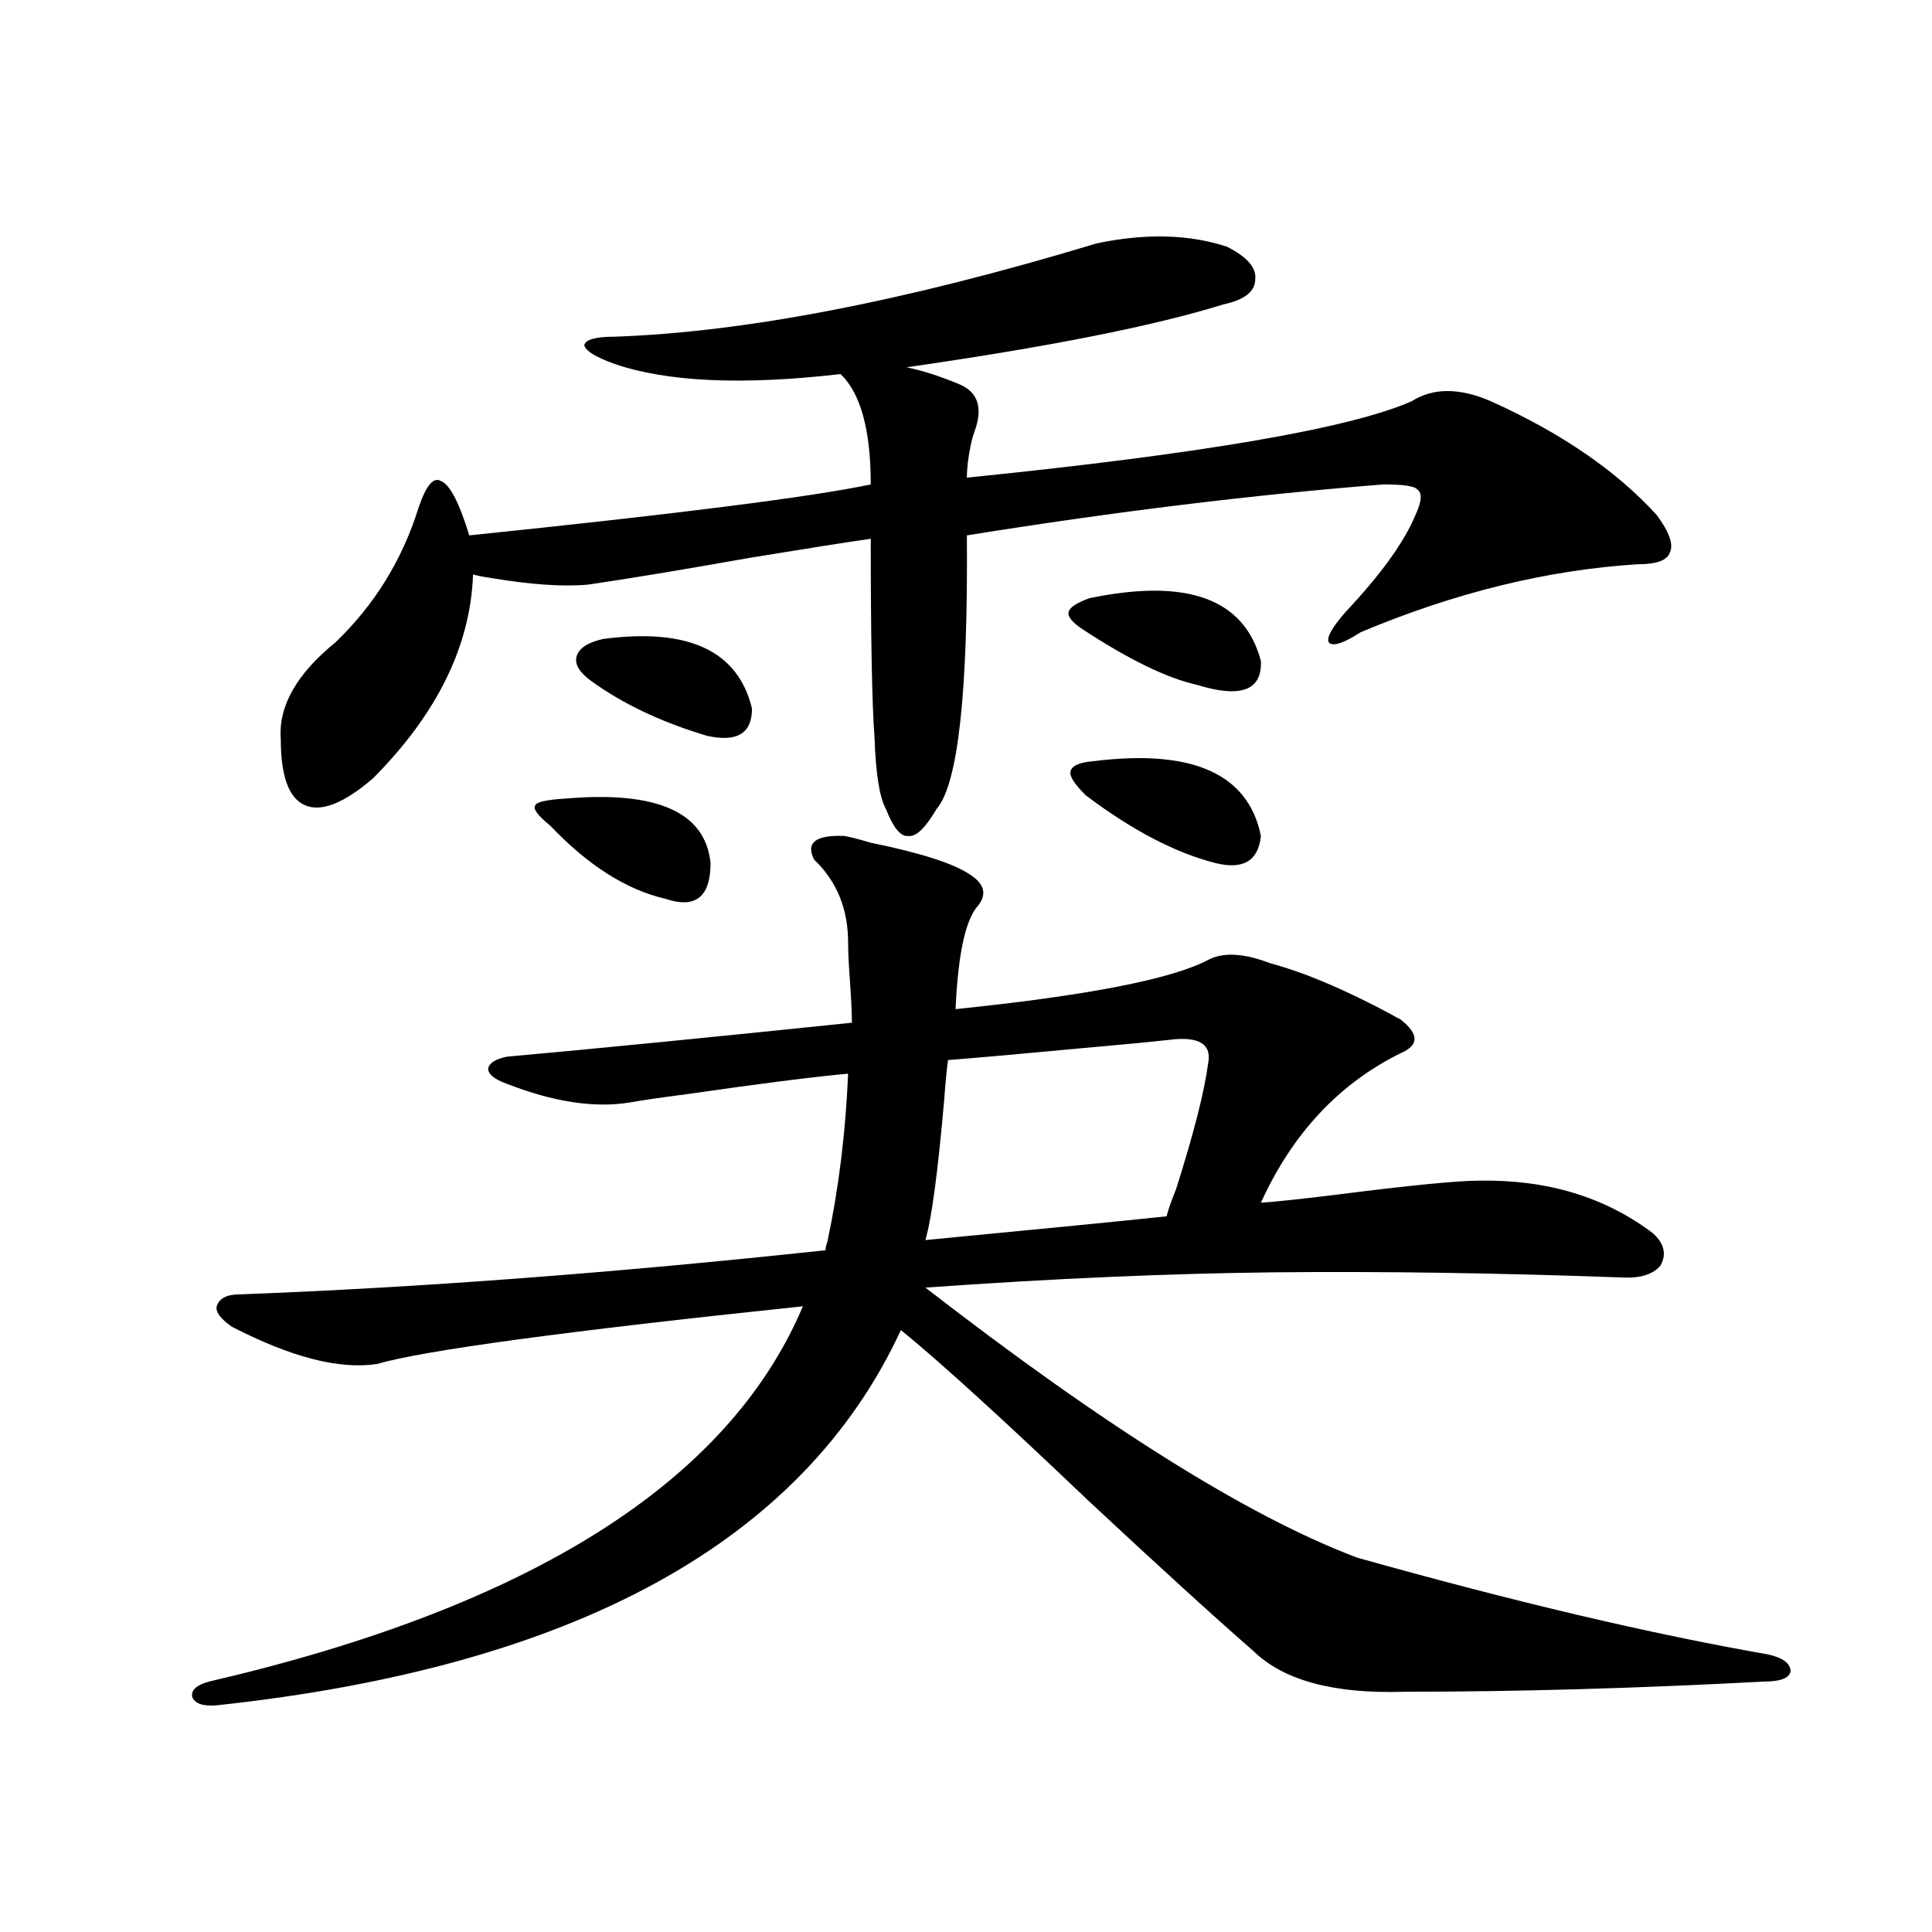
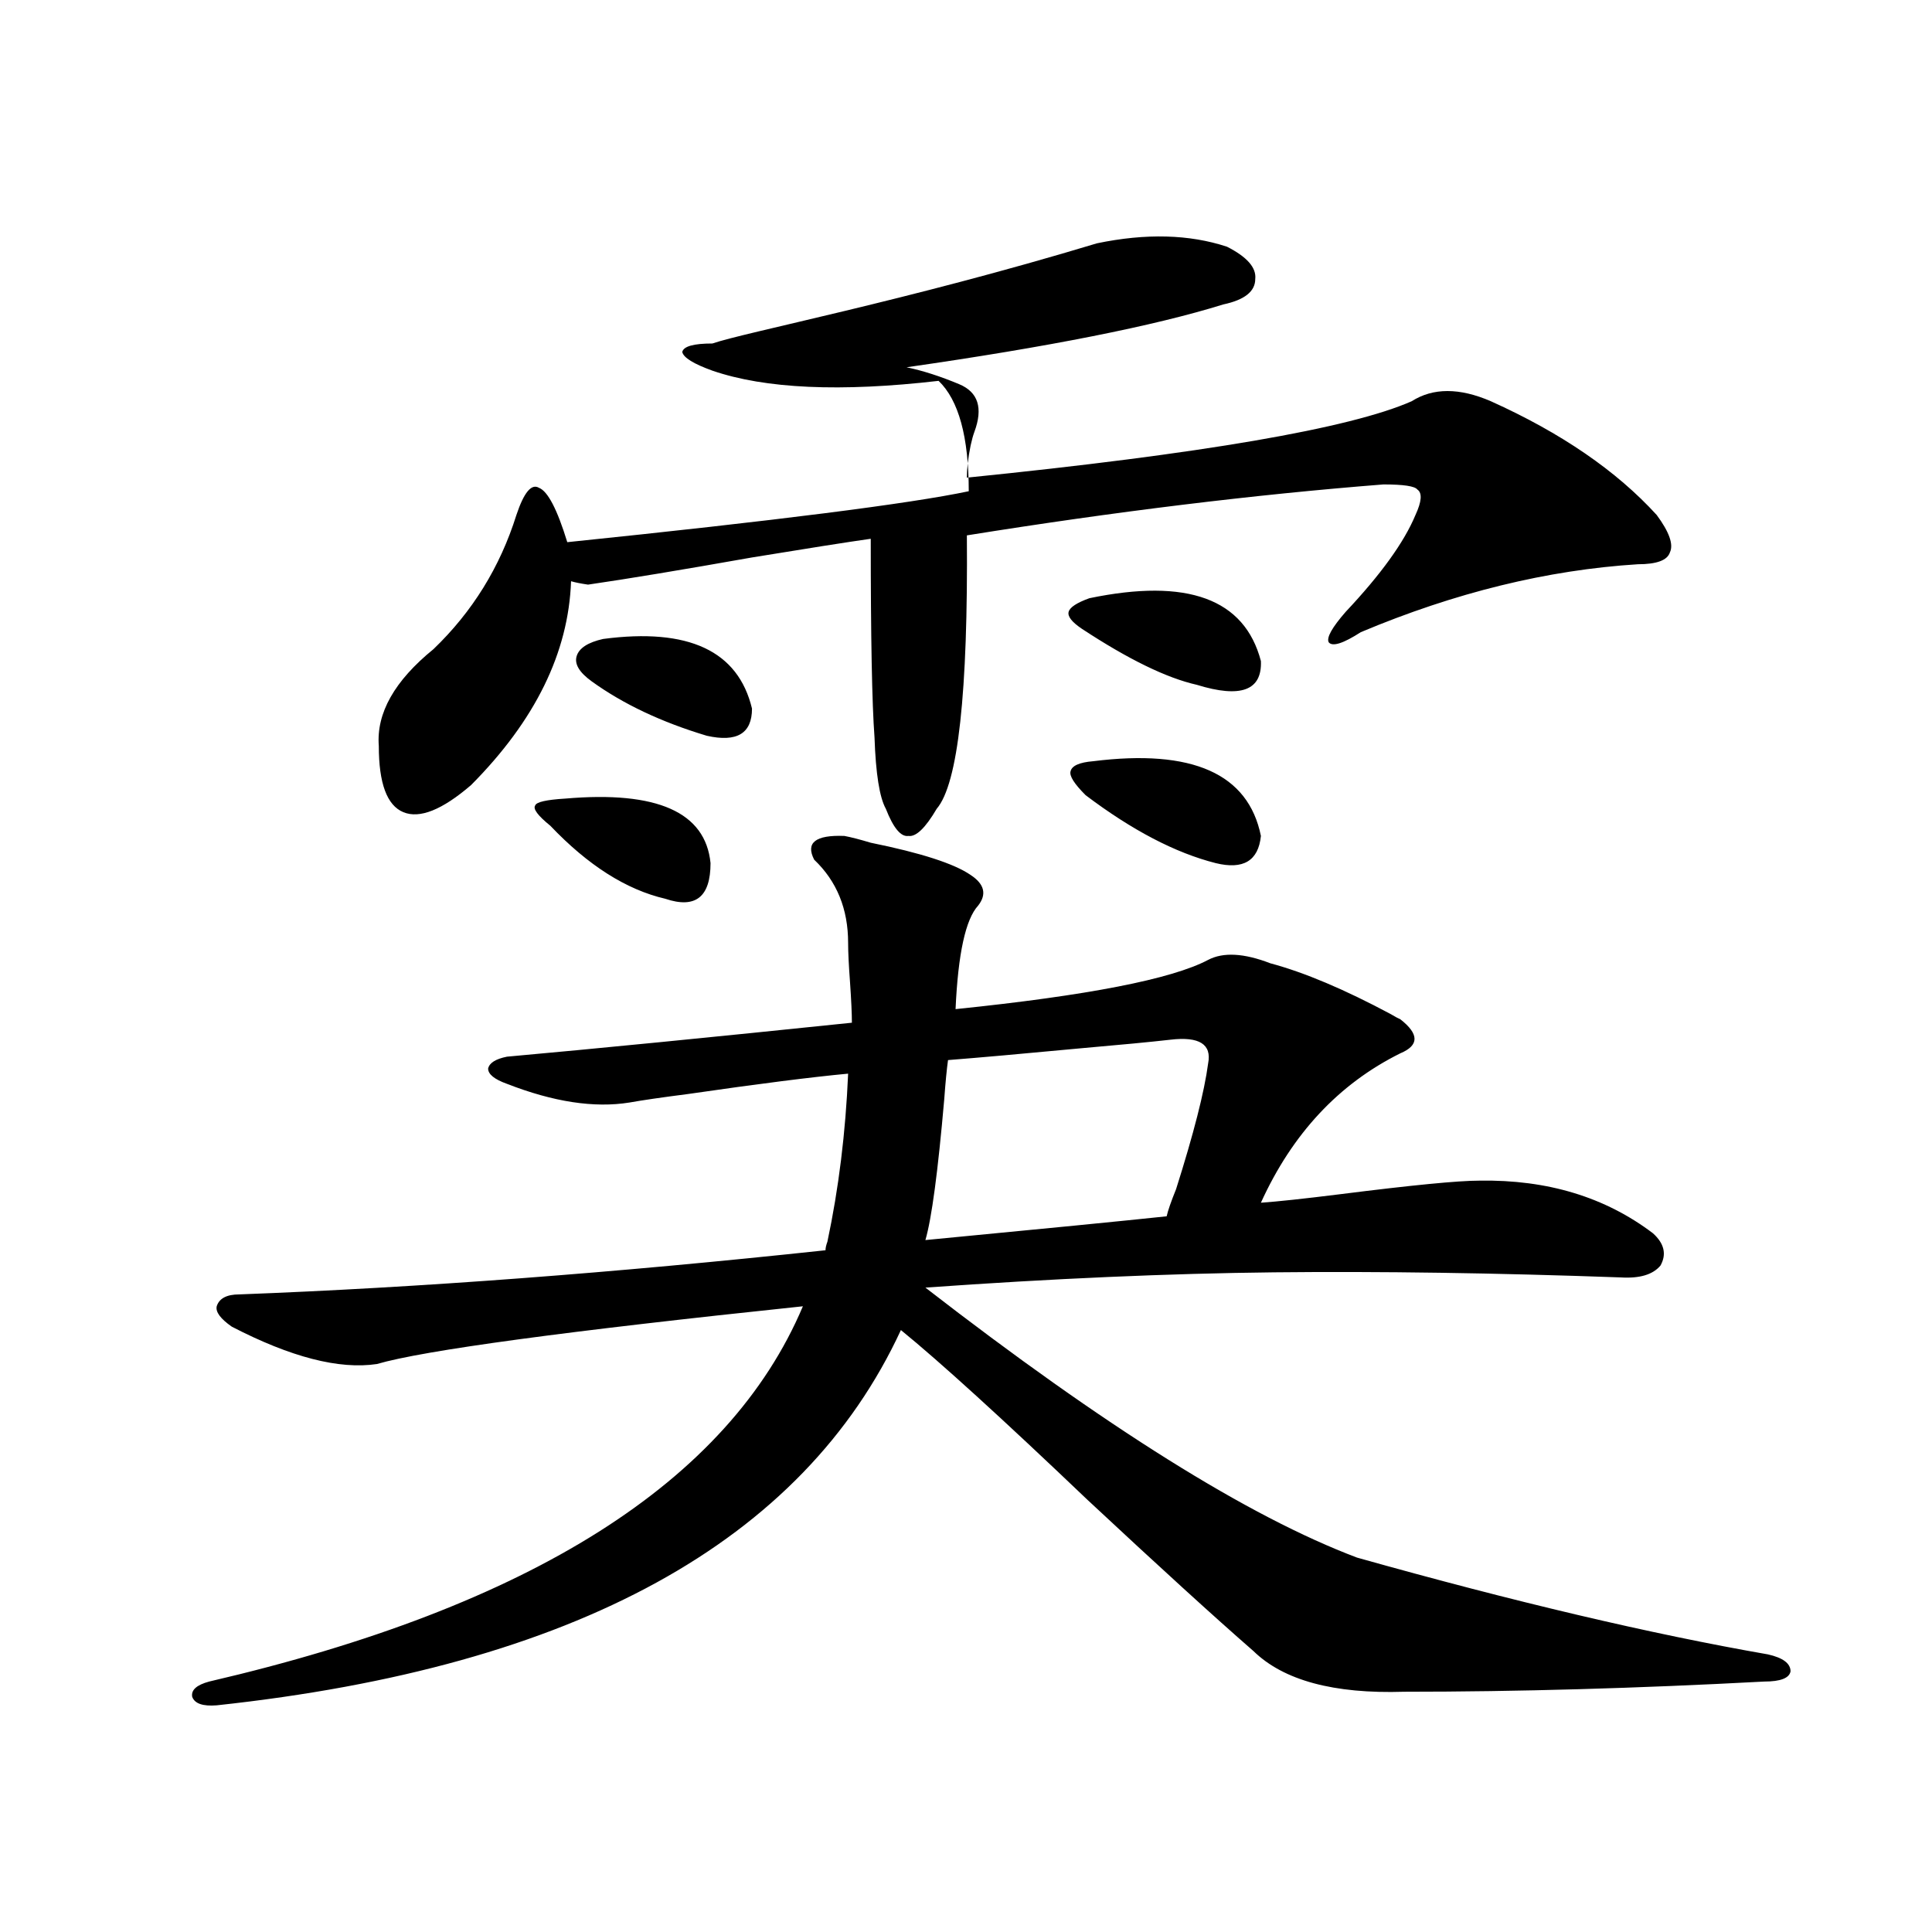
<svg xmlns="http://www.w3.org/2000/svg" version="1.1" id="图层_1" x="0px" y="0px" width="1000px" height="1000px" viewBox="0 0 1000 1000" enable-background="new 0 0 1000 1000" xml:space="preserve">
-   <path d="M437.038,432.68c3.247,0.591,7.805,1.758,13.658,3.516c26.006,5.273,43.246,10.849,51.706,16.699  c7.149,4.696,8.445,9.97,3.902,15.82c-6.509,7.031-10.411,24.911-11.707,53.613c68.291-7.031,111.857-15.519,130.729-25.488  c7.805-4.093,18.536-3.516,32.194,1.758c17.561,4.696,38.368,13.485,62.438,26.367c1.951,1.181,3.567,2.06,4.878,2.637  c9.756,7.622,9.756,13.485,0,17.578c-31.874,15.82-55.943,41.61-72.193,77.344c8.445-0.577,22.104-2.046,40.975-4.395  c37.072-4.683,61.127-7.031,72.193-7.031c35.121-0.577,65.029,8.501,89.754,27.246c5.854,5.273,7.149,10.849,3.902,16.699  c-3.902,4.696-10.731,6.743-20.487,6.152c-65.044-2.335-124.875-3.214-179.508-2.637c-54.633,0.591-114.799,3.228-180.483,7.91  c93.001,72.07,167.466,118.652,223.409,139.746c81.294,22.852,152.191,39.551,212.678,50.098c7.805,1.758,11.707,4.683,11.707,8.789  c-0.655,3.516-5.213,5.273-13.658,5.273c-65.699,3.516-127.802,5.273-186.337,5.273c-36.432,1.167-62.438-5.864-78.047-21.094  c-20.167-17.578-48.779-43.644-85.852-78.223c-44.236-42.188-76.431-71.479-96.583-87.891  c-50.73,109.575-168.776,174.312-354.137,194.238c-7.165,0.577-11.387-0.879-12.683-4.395c-0.656-3.516,2.271-6.152,8.78-7.91  c166.49-38.672,268.926-103.409,307.309-194.238c-122.924,12.896-196.428,22.852-220.482,29.883  c-19.512,2.938-44.557-3.516-75.12-19.336c-5.854-4.093-8.46-7.608-7.805-10.547c1.295-4.093,5.198-6.152,11.707-6.152  c93-3.516,194.141-11.124,303.407-22.852c0-1.167,0.32-2.637,0.976-4.395c5.854-27.534,9.421-56.538,10.731-87.012  c-18.871,1.758-46.508,5.273-82.925,10.547c-13.658,1.758-23.749,3.228-30.243,4.395c-18.216,2.938-39.358-0.288-63.413-9.668  c-6.509-2.335-9.756-4.972-9.756-7.91c0.641-2.925,3.902-4.972,9.756-6.152c45.518-4.093,105.028-9.956,178.532-17.578  c0-4.683-0.335-11.714-0.976-21.094c-0.655-8.789-0.976-15.519-0.976-20.215c0-17.578-5.854-31.929-17.561-43.066  C416.871,436.195,422.069,432.103,437.038,432.68z M567.767,125.941c25.365-5.273,47.804-4.683,67.315,1.758  c10.396,5.273,15.274,10.849,14.634,16.699c0,6.454-5.533,10.849-16.585,13.184c-35.776,11.138-90.409,21.973-163.898,32.52  c8.445,1.758,17.561,4.696,27.316,8.789c9.756,4.106,12.348,12.305,7.805,24.609c-0.655,1.758-1.311,4.106-1.951,7.031  c-1.311,6.454-1.951,12.017-1.951,16.699c121.613-12.305,198.364-25.488,230.238-39.551c11.052-7.031,24.71-7.031,40.975,0  c36.417,16.411,65.029,36.035,85.852,58.887c6.494,8.789,8.78,15.243,6.829,19.336c-1.311,4.106-6.829,6.152-16.585,6.152  c-46.828,2.938-94.632,14.653-143.411,35.156c-9.115,5.864-14.634,7.622-16.585,5.273c-1.311-2.335,1.616-7.608,8.78-15.82  c18.201-19.336,30.243-36.035,36.097-50.098c3.247-7.031,3.567-11.426,0.976-13.184c-1.311-1.758-7.164-2.637-17.561-2.637  c-66.995,5.273-138.868,14.063-215.604,26.367c0.641,81.45-4.558,128.622-15.609,141.504c-5.854,9.97-10.731,14.653-14.634,14.063  c-3.902,0.591-7.805-4.093-11.707-14.063c-3.262-5.851-5.213-18.155-5.854-36.914c-1.311-17.578-1.951-51.855-1.951-102.832  c-12.362,1.758-32.85,4.985-61.462,9.668c-36.432,6.454-64.724,11.138-84.876,14.063c-13.018,1.181-29.923,0-50.73-3.516  c-3.902-0.577-6.829-1.167-8.78-1.758c-1.311,36.914-18.536,72.07-51.706,105.469c-14.969,12.896-26.676,17.578-35.121,14.063  c-8.46-3.516-12.683-14.941-12.683-34.277c-1.311-16.987,8.125-33.687,28.292-50.098c20.152-19.336,34.465-42.476,42.926-69.434  c3.902-11.714,7.805-16.397,11.707-14.063c4.542,1.758,9.42,11.138,14.633,28.125c107.955-11.124,177.222-19.913,207.8-26.367  c0-28.125-5.213-47.159-15.609-57.129c-50.73,5.864-89.754,4.106-117.07-5.273c-9.756-3.516-14.969-6.729-15.609-9.668  c0.641-2.925,5.854-4.395,15.609-4.395C385.652,171.946,468.897,155.824,567.767,125.941z M292.651,413.344  c47.469-4.093,72.514,7.031,75.12,33.398c0,17.578-7.805,23.73-23.414,18.457c-20.167-4.683-39.999-17.276-59.511-37.793  c-6.509-5.273-9.115-8.789-7.805-10.547C277.683,415.102,282.896,413.935,292.651,413.344z M312.163,330.727  c44.222-5.851,69.907,6.152,77.071,36.035c0,12.896-7.805,17.578-23.414,14.063c-23.414-7.031-43.261-16.397-59.511-28.125  c-6.509-4.683-9.115-9.077-7.805-13.184C299.801,335.423,304.358,332.484,312.163,330.727z M605.814,538.148  c-10.411,1.181-25.7,2.637-45.853,4.395c-31.219,2.938-54.313,4.985-69.267,6.152c-0.655,4.696-1.311,11.426-1.951,20.215  c-3.262,37.505-6.509,61.825-9.756,72.949c61.127-5.851,102.757-9.956,124.875-12.305c0.641-2.925,2.271-7.608,4.878-14.063  c9.101-28.702,14.634-50.386,16.585-65.039C627.277,540.497,620.769,536.391,605.814,538.148z M563.864,309.633  c50.73-10.547,80.318,0.302,88.778,32.52c0.641,15.243-10.411,19.336-33.17,12.305c-15.609-3.516-35.456-13.184-59.511-29.004  c-5.213-3.516-7.484-6.44-6.829-8.789C553.773,314.329,557.355,311.981,563.864,309.633z M565.815,394.008  c51.371-6.44,80.318,6.454,86.827,38.672c-1.311,12.896-9.115,17.578-23.414,14.063c-20.822-5.273-43.261-16.987-67.315-35.156  c-5.854-5.851-8.46-9.956-7.805-12.305C554.749,396.356,558.651,394.599,565.815,394.008z" />
+   <path d="M437.038,432.68c3.247,0.591,7.805,1.758,13.658,3.516c26.006,5.273,43.246,10.849,51.706,16.699  c7.149,4.696,8.445,9.97,3.902,15.82c-6.509,7.031-10.411,24.911-11.707,53.613c68.291-7.031,111.857-15.519,130.729-25.488  c7.805-4.093,18.536-3.516,32.194,1.758c17.561,4.696,38.368,13.485,62.438,26.367c1.951,1.181,3.567,2.06,4.878,2.637  c9.756,7.622,9.756,13.485,0,17.578c-31.874,15.82-55.943,41.61-72.193,77.344c8.445-0.577,22.104-2.046,40.975-4.395  c37.072-4.683,61.127-7.031,72.193-7.031c35.121-0.577,65.029,8.501,89.754,27.246c5.854,5.273,7.149,10.849,3.902,16.699  c-3.902,4.696-10.731,6.743-20.487,6.152c-65.044-2.335-124.875-3.214-179.508-2.637c-54.633,0.591-114.799,3.228-180.483,7.91  c93.001,72.07,167.466,118.652,223.409,139.746c81.294,22.852,152.191,39.551,212.678,50.098c7.805,1.758,11.707,4.683,11.707,8.789  c-0.655,3.516-5.213,5.273-13.658,5.273c-65.699,3.516-127.802,5.273-186.337,5.273c-36.432,1.167-62.438-5.864-78.047-21.094  c-20.167-17.578-48.779-43.644-85.852-78.223c-44.236-42.188-76.431-71.479-96.583-87.891  c-50.73,109.575-168.776,174.312-354.137,194.238c-7.165,0.577-11.387-0.879-12.683-4.395c-0.656-3.516,2.271-6.152,8.78-7.91  c166.49-38.672,268.926-103.409,307.309-194.238c-122.924,12.896-196.428,22.852-220.482,29.883  c-19.512,2.938-44.557-3.516-75.12-19.336c-5.854-4.093-8.46-7.608-7.805-10.547c1.295-4.093,5.198-6.152,11.707-6.152  c93-3.516,194.141-11.124,303.407-22.852c0-1.167,0.32-2.637,0.976-4.395c5.854-27.534,9.421-56.538,10.731-87.012  c-18.871,1.758-46.508,5.273-82.925,10.547c-13.658,1.758-23.749,3.228-30.243,4.395c-18.216,2.938-39.358-0.288-63.413-9.668  c-6.509-2.335-9.756-4.972-9.756-7.91c0.641-2.925,3.902-4.972,9.756-6.152c45.518-4.093,105.028-9.956,178.532-17.578  c0-4.683-0.335-11.714-0.976-21.094c-0.655-8.789-0.976-15.519-0.976-20.215c0-17.578-5.854-31.929-17.561-43.066  C416.871,436.195,422.069,432.103,437.038,432.68z M567.767,125.941c25.365-5.273,47.804-4.683,67.315,1.758  c10.396,5.273,15.274,10.849,14.634,16.699c0,6.454-5.533,10.849-16.585,13.184c-35.776,11.138-90.409,21.973-163.898,32.52  c8.445,1.758,17.561,4.696,27.316,8.789c9.756,4.106,12.348,12.305,7.805,24.609c-0.655,1.758-1.311,4.106-1.951,7.031  c-1.311,6.454-1.951,12.017-1.951,16.699c121.613-12.305,198.364-25.488,230.238-39.551c11.052-7.031,24.71-7.031,40.975,0  c36.417,16.411,65.029,36.035,85.852,58.887c6.494,8.789,8.78,15.243,6.829,19.336c-1.311,4.106-6.829,6.152-16.585,6.152  c-46.828,2.938-94.632,14.653-143.411,35.156c-9.115,5.864-14.634,7.622-16.585,5.273c-1.311-2.335,1.616-7.608,8.78-15.82  c18.201-19.336,30.243-36.035,36.097-50.098c3.247-7.031,3.567-11.426,0.976-13.184c-1.311-1.758-7.164-2.637-17.561-2.637  c-66.995,5.273-138.868,14.063-215.604,26.367c0.641,81.45-4.558,128.622-15.609,141.504c-5.854,9.97-10.731,14.653-14.634,14.063  c-3.902,0.591-7.805-4.093-11.707-14.063c-3.262-5.851-5.213-18.155-5.854-36.914c-1.311-17.578-1.951-51.855-1.951-102.832  c-12.362,1.758-32.85,4.985-61.462,9.668c-36.432,6.454-64.724,11.138-84.876,14.063c-3.902-0.577-6.829-1.167-8.78-1.758c-1.311,36.914-18.536,72.07-51.706,105.469c-14.969,12.896-26.676,17.578-35.121,14.063  c-8.46-3.516-12.683-14.941-12.683-34.277c-1.311-16.987,8.125-33.687,28.292-50.098c20.152-19.336,34.465-42.476,42.926-69.434  c3.902-11.714,7.805-16.397,11.707-14.063c4.542,1.758,9.42,11.138,14.633,28.125c107.955-11.124,177.222-19.913,207.8-26.367  c0-28.125-5.213-47.159-15.609-57.129c-50.73,5.864-89.754,4.106-117.07-5.273c-9.756-3.516-14.969-6.729-15.609-9.668  c0.641-2.925,5.854-4.395,15.609-4.395C385.652,171.946,468.897,155.824,567.767,125.941z M292.651,413.344  c47.469-4.093,72.514,7.031,75.12,33.398c0,17.578-7.805,23.73-23.414,18.457c-20.167-4.683-39.999-17.276-59.511-37.793  c-6.509-5.273-9.115-8.789-7.805-10.547C277.683,415.102,282.896,413.935,292.651,413.344z M312.163,330.727  c44.222-5.851,69.907,6.152,77.071,36.035c0,12.896-7.805,17.578-23.414,14.063c-23.414-7.031-43.261-16.397-59.511-28.125  c-6.509-4.683-9.115-9.077-7.805-13.184C299.801,335.423,304.358,332.484,312.163,330.727z M605.814,538.148  c-10.411,1.181-25.7,2.637-45.853,4.395c-31.219,2.938-54.313,4.985-69.267,6.152c-0.655,4.696-1.311,11.426-1.951,20.215  c-3.262,37.505-6.509,61.825-9.756,72.949c61.127-5.851,102.757-9.956,124.875-12.305c0.641-2.925,2.271-7.608,4.878-14.063  c9.101-28.702,14.634-50.386,16.585-65.039C627.277,540.497,620.769,536.391,605.814,538.148z M563.864,309.633  c50.73-10.547,80.318,0.302,88.778,32.52c0.641,15.243-10.411,19.336-33.17,12.305c-15.609-3.516-35.456-13.184-59.511-29.004  c-5.213-3.516-7.484-6.44-6.829-8.789C553.773,314.329,557.355,311.981,563.864,309.633z M565.815,394.008  c51.371-6.44,80.318,6.454,86.827,38.672c-1.311,12.896-9.115,17.578-23.414,14.063c-20.822-5.273-43.261-16.987-67.315-35.156  c-5.854-5.851-8.46-9.956-7.805-12.305C554.749,396.356,558.651,394.599,565.815,394.008z" />
</svg>